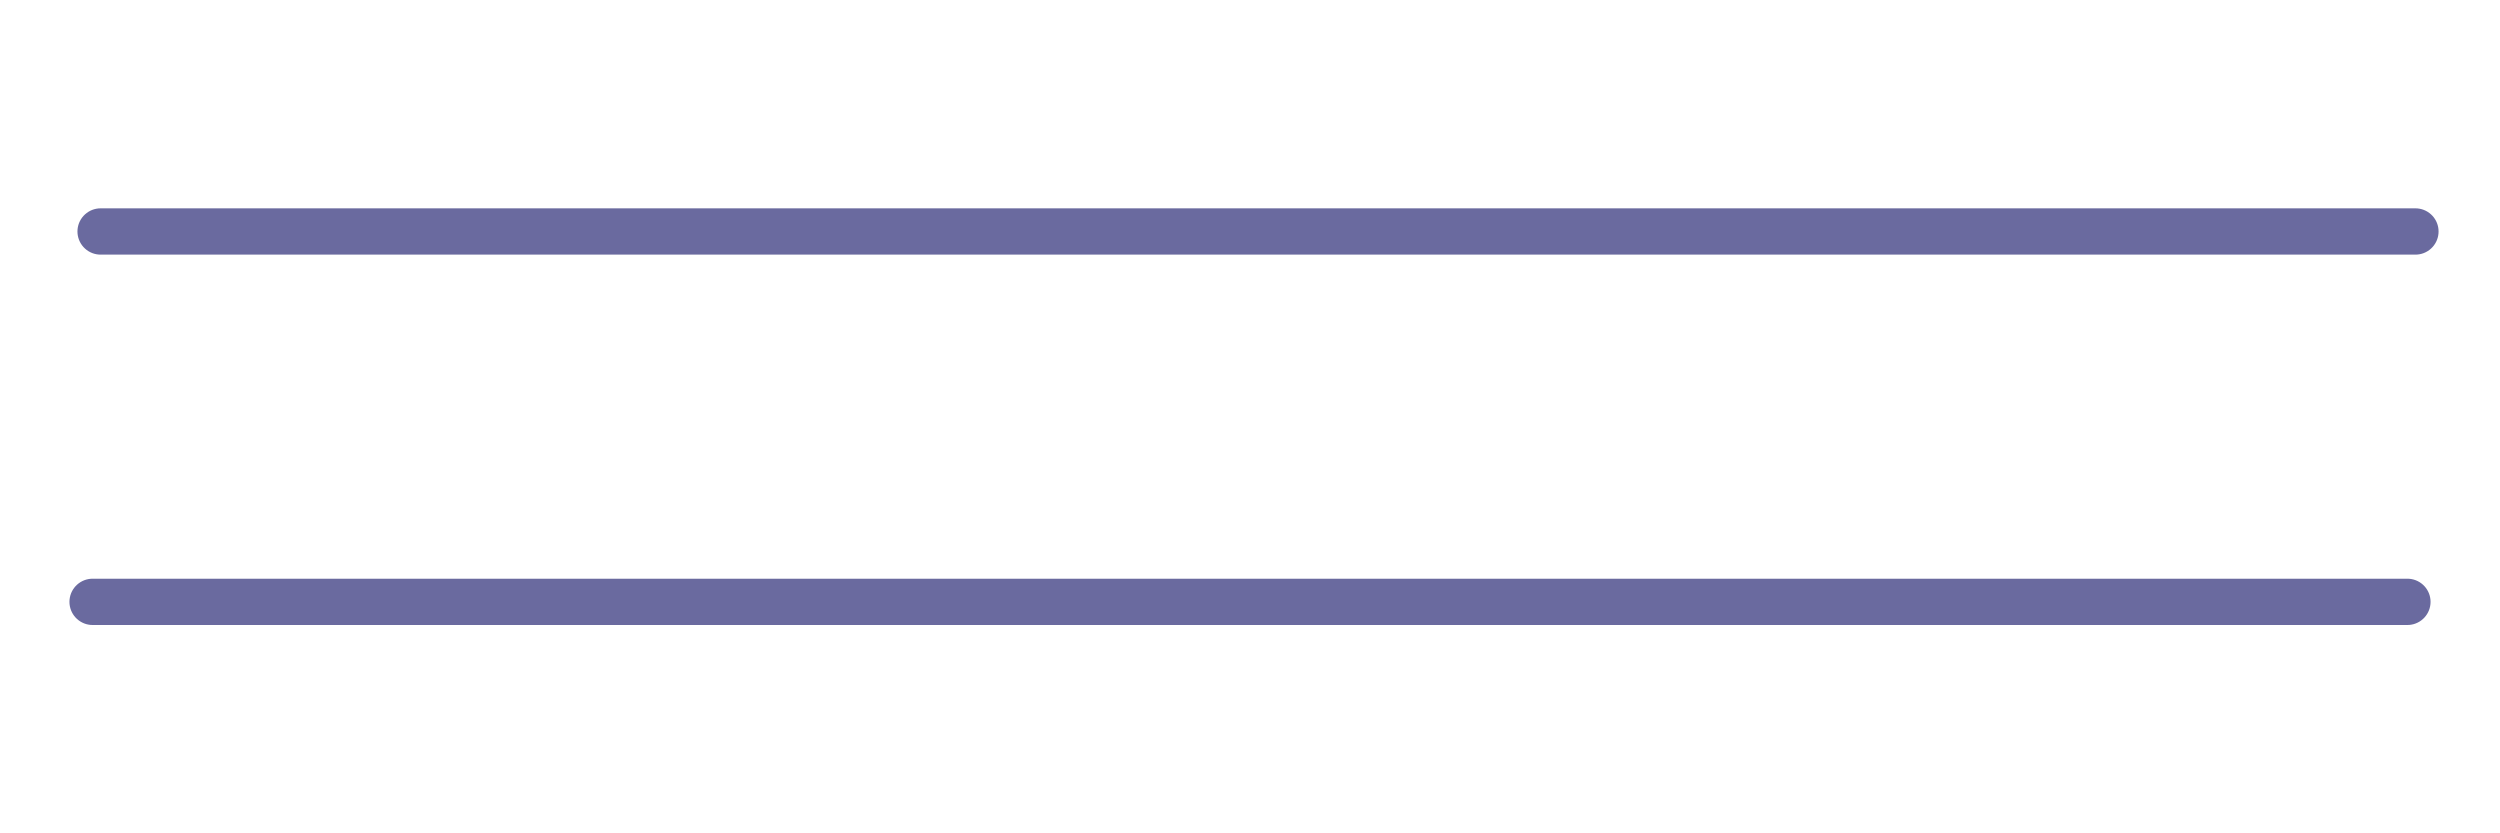
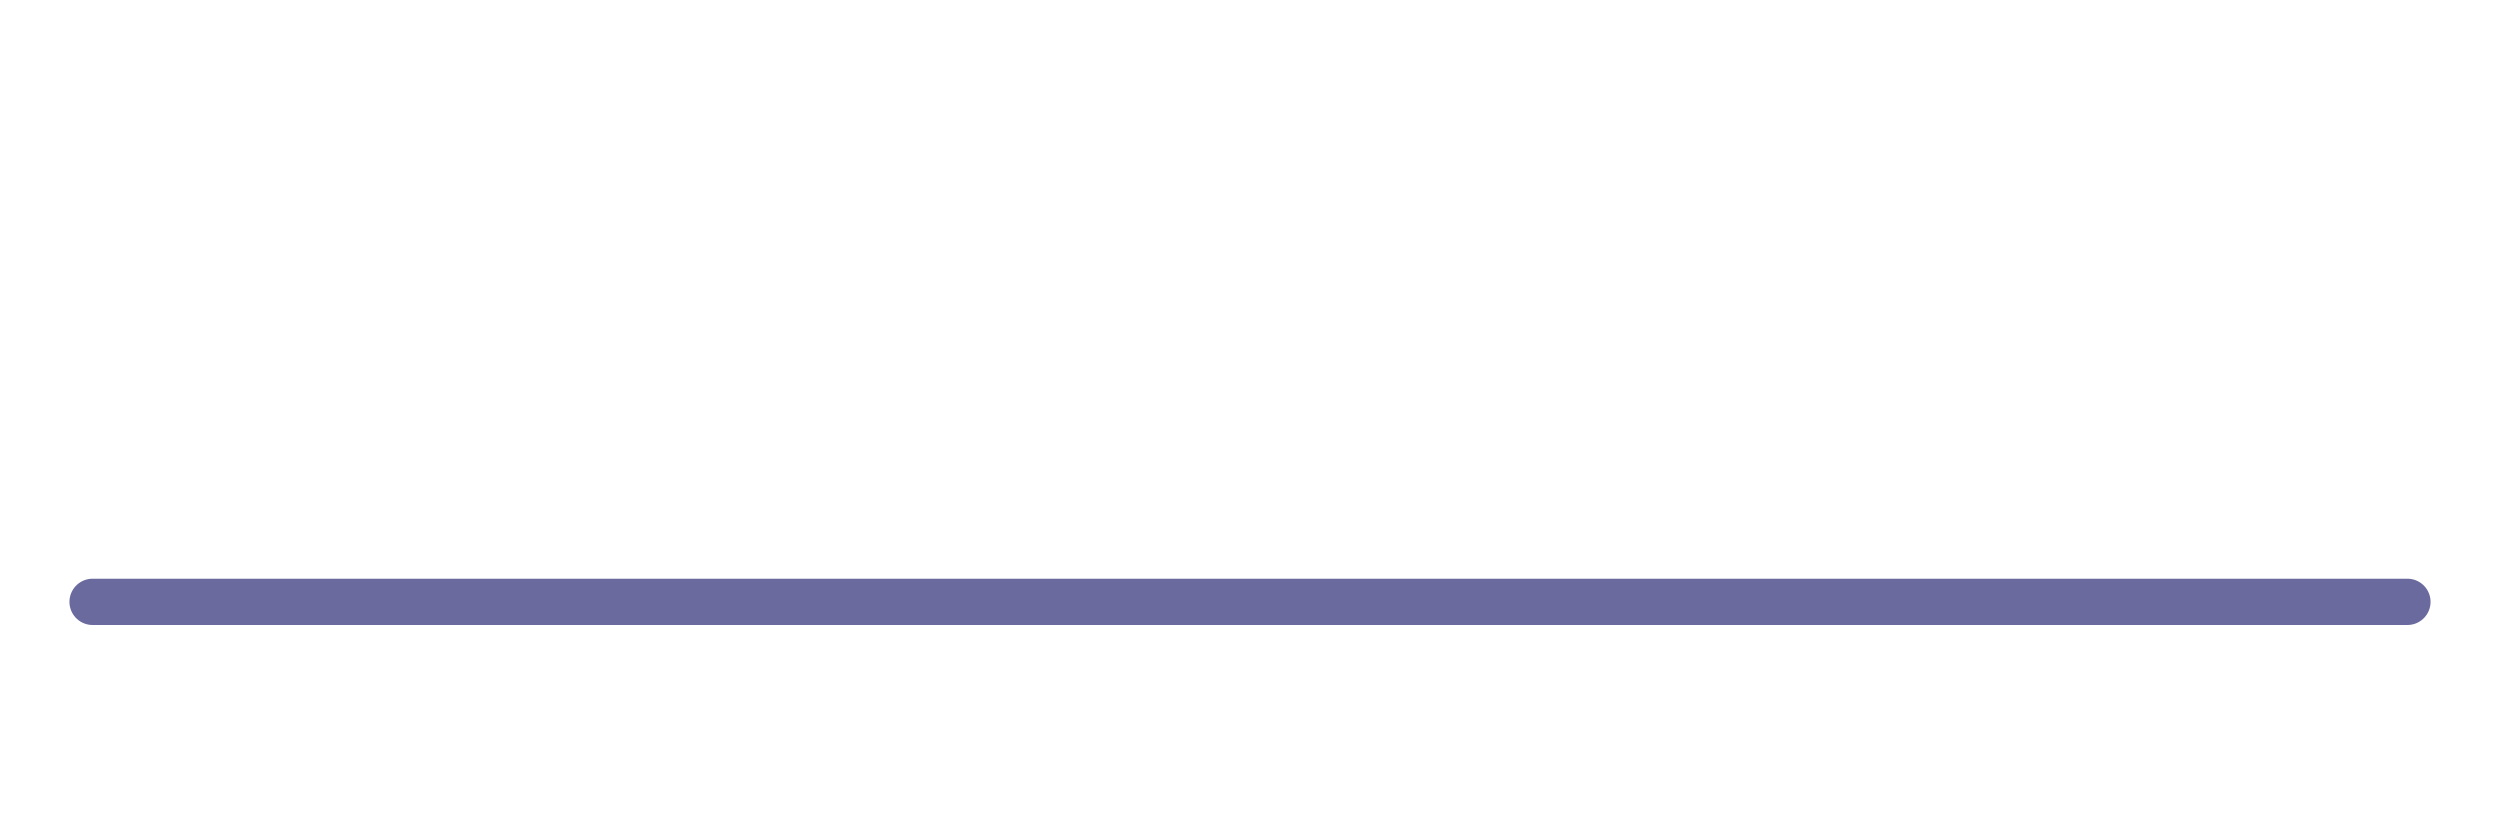
<svg xmlns="http://www.w3.org/2000/svg" width="24" height="8" viewBox="0 0 54 12" fill="none">
-   <path d="M2.173 2H52.173" stroke="#6A6A9F" stroke-width="1" stroke-linecap="round" />
  <path d="M2 10L52 10" stroke="#6A6A9F" stroke-width="1" stroke-linecap="round" />
</svg>